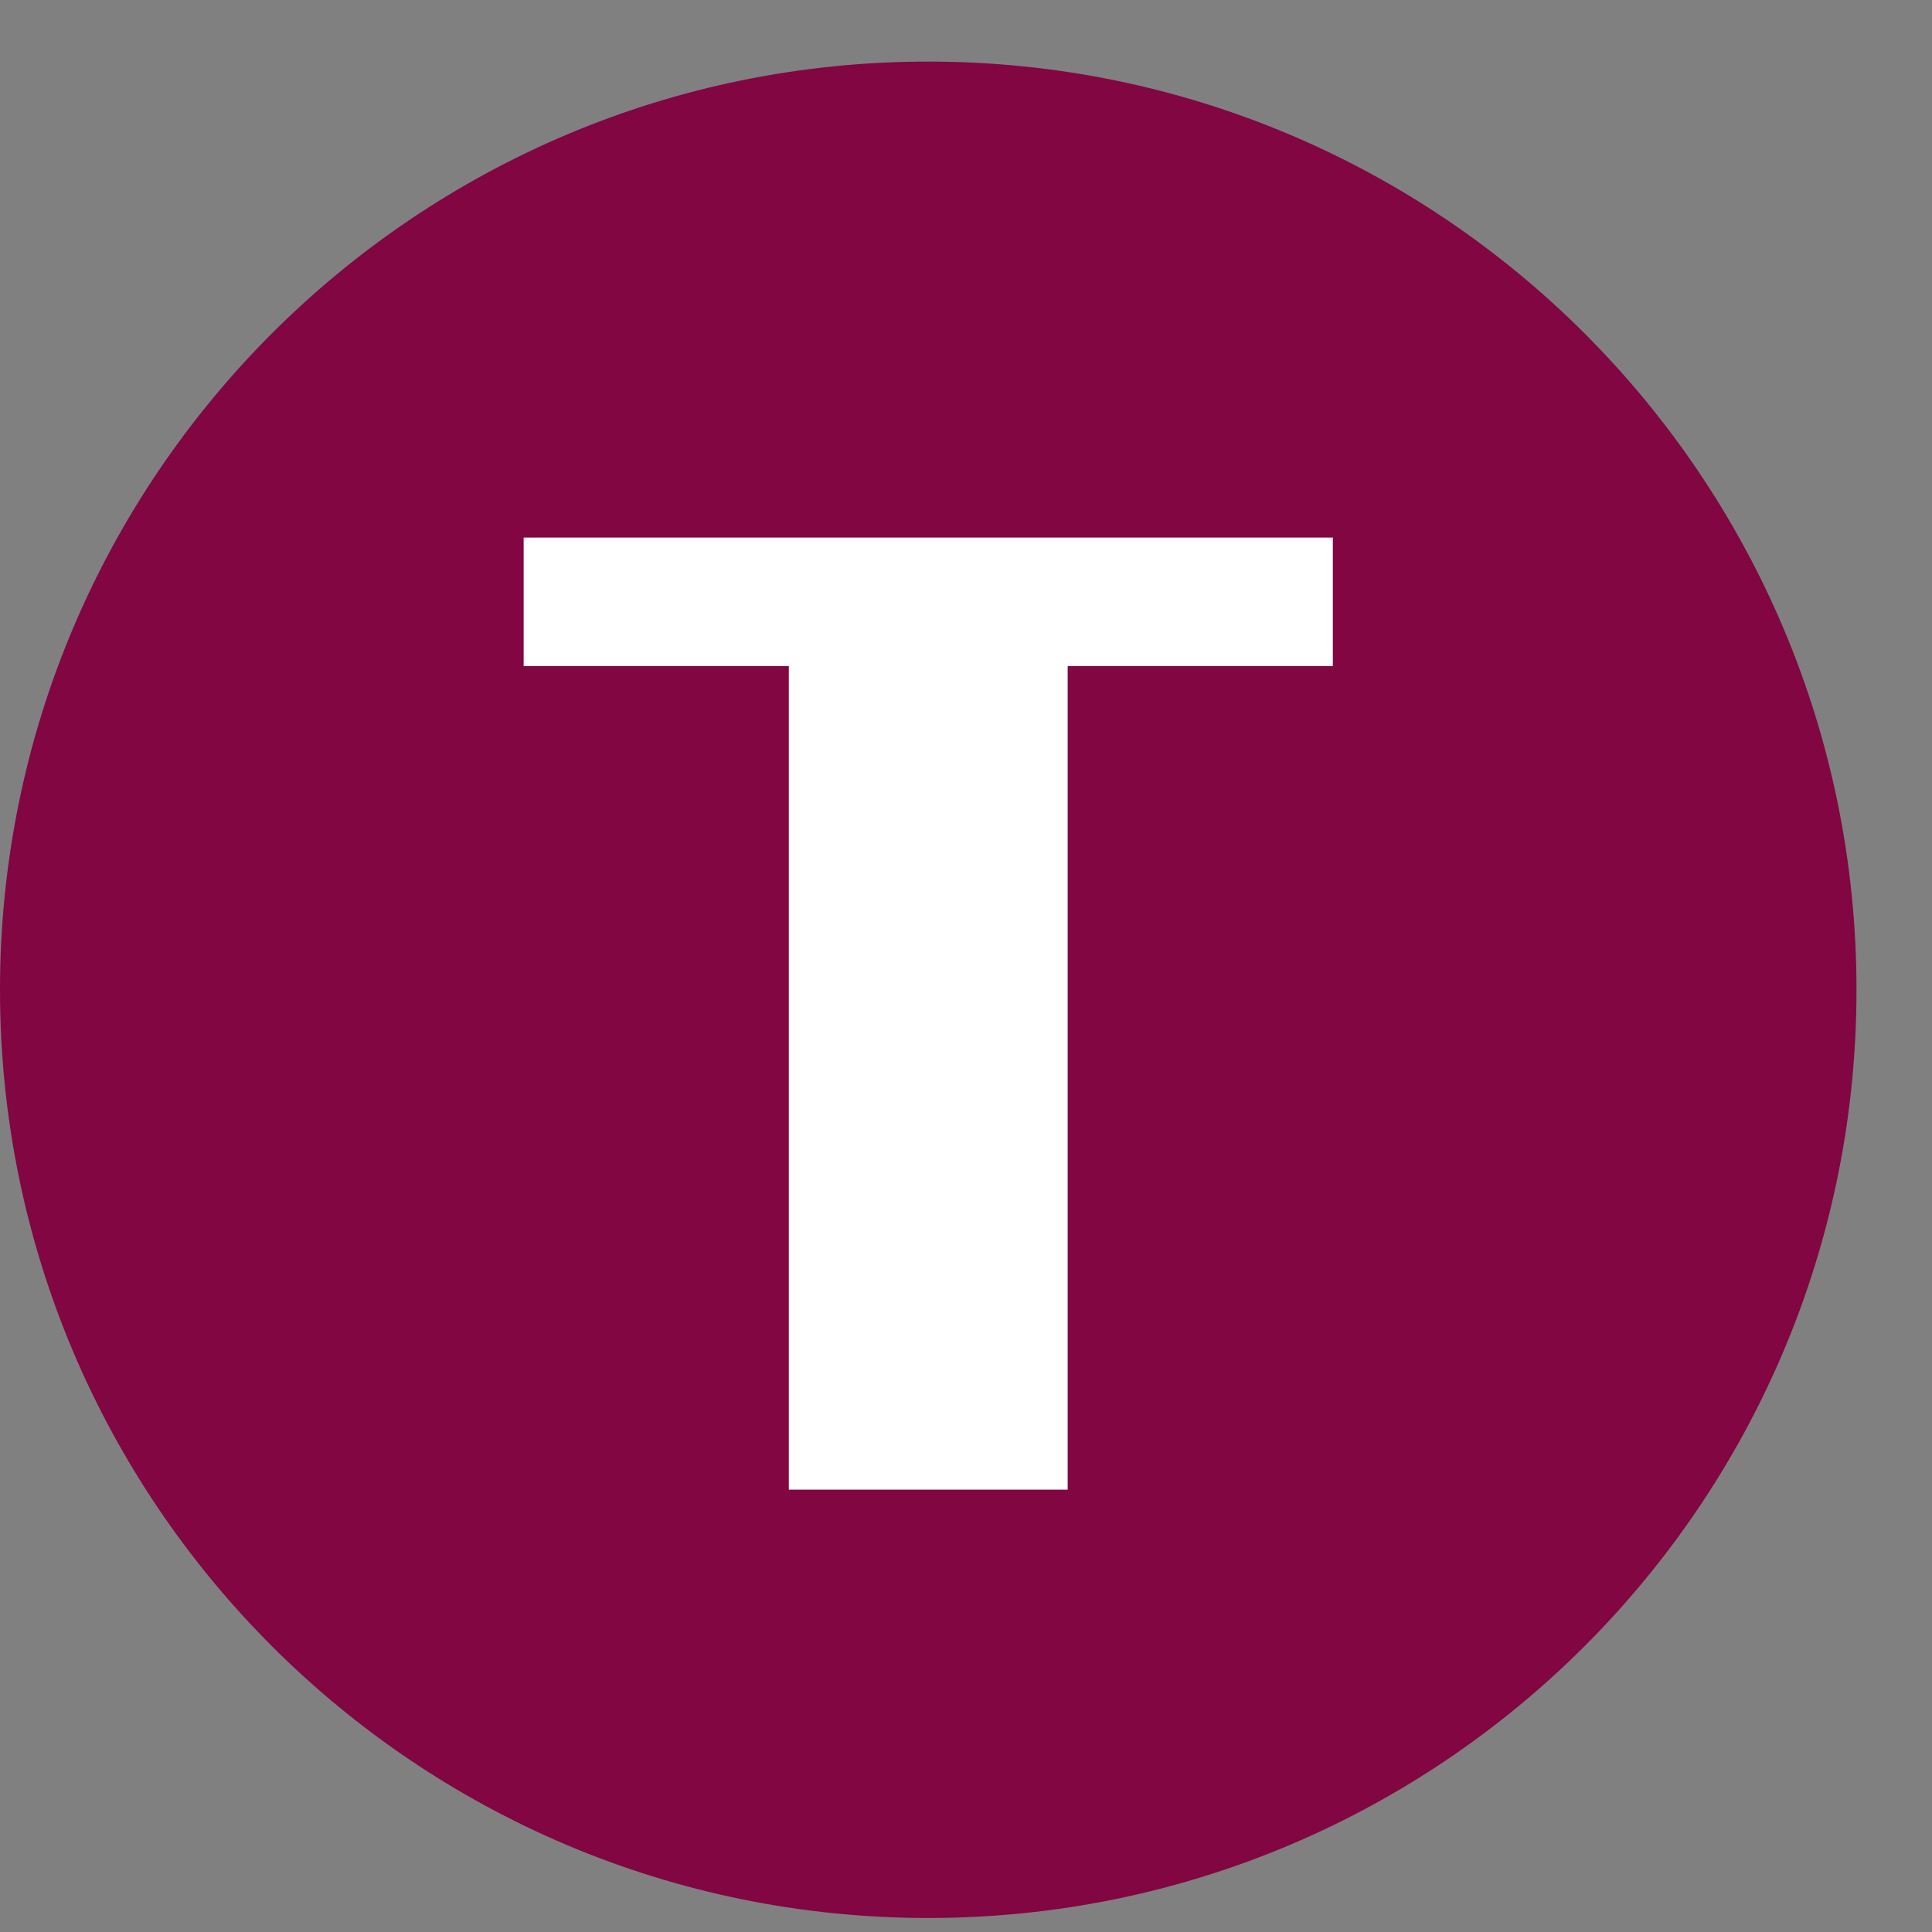
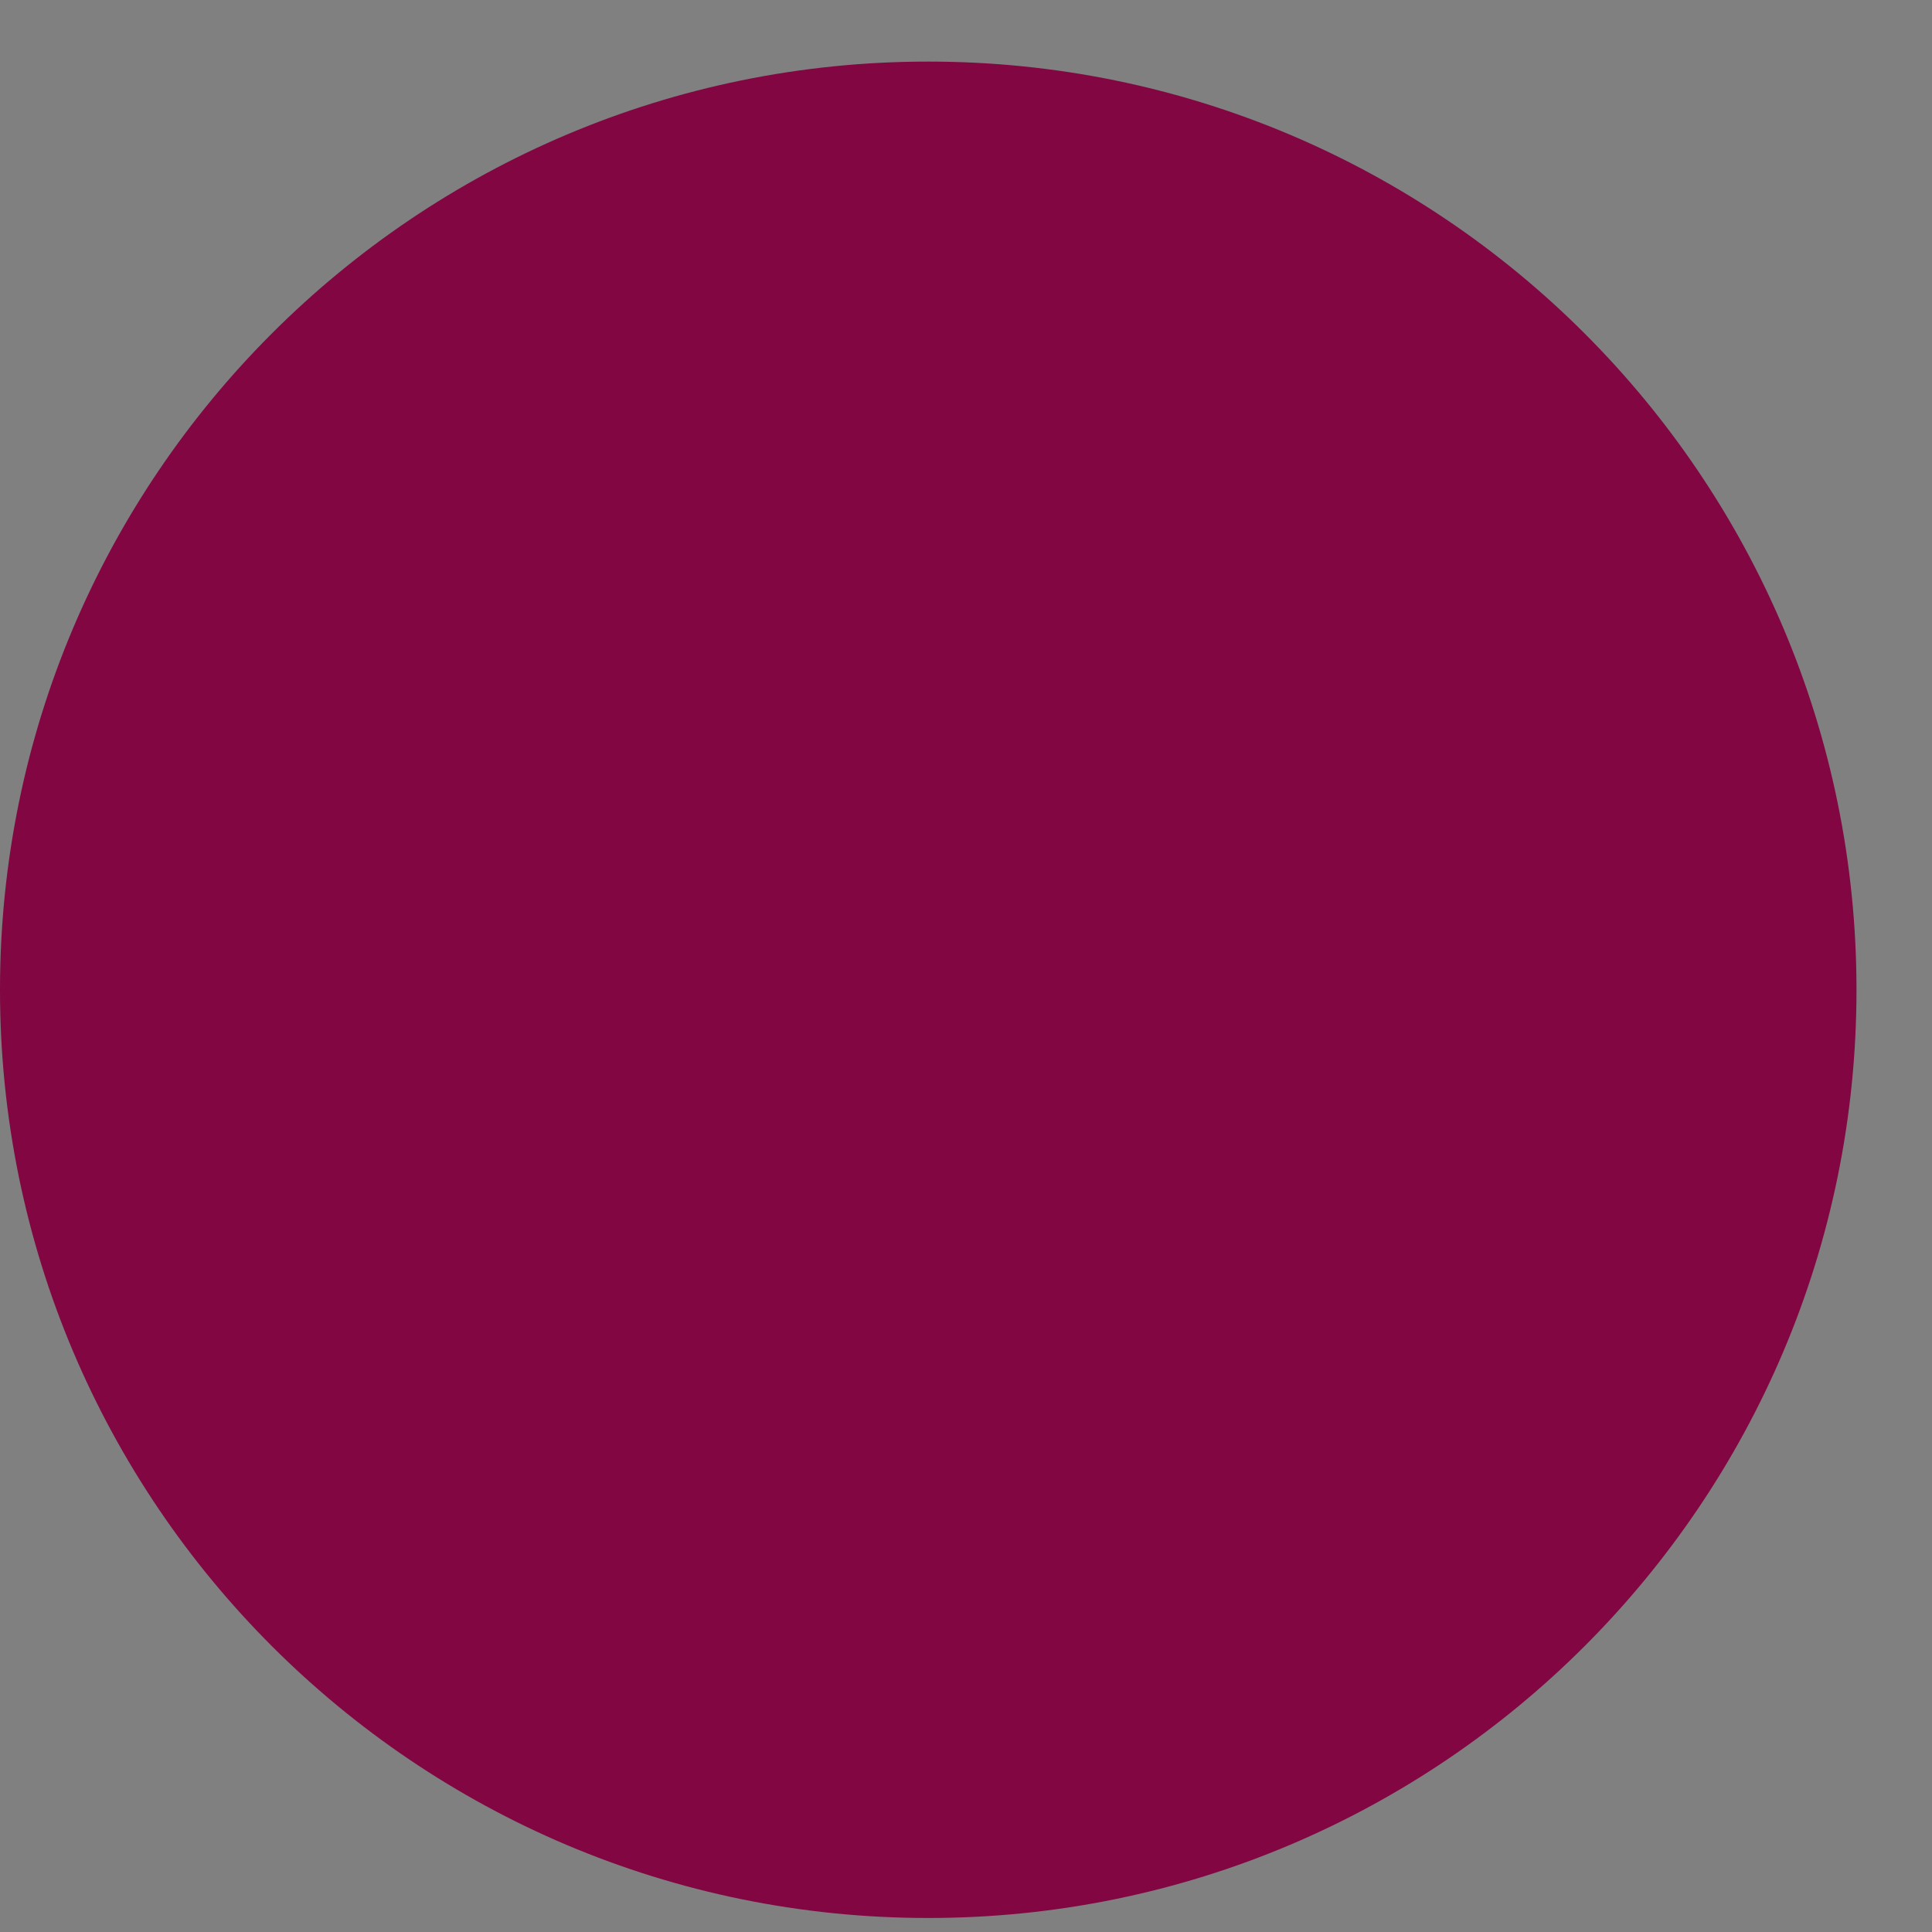
<svg xmlns="http://www.w3.org/2000/svg" width="24" height="24" viewBox="0 0 24 24" fill="none">
  <rect x="0" y="0" width="24" height="24" fill="#808080" stroke="none" />
-   <path d="M11.531 23.826C17.899 23.826 23.062 18.664 23.062 12.296C23.062 5.927 17.899 0.765 11.531 0.765C5.163 0.765 0 5.927 0 12.296C0 18.664 5.163 23.826 11.531 23.826Z" fill="#810642" />
-   <path d="M9.799 18.505V8.274H6.505V6.678H16.557V8.274H13.263V18.505H9.799Z" fill="white" />
+   <path d="M11.531 23.826C17.899 23.826 23.062 18.664 23.062 12.296C23.062 5.927 17.899 0.765 11.531 0.765C5.163 0.765 0 5.927 0 12.296C0 18.664 5.163 23.826 11.531 23.826" fill="#810642" />
</svg>